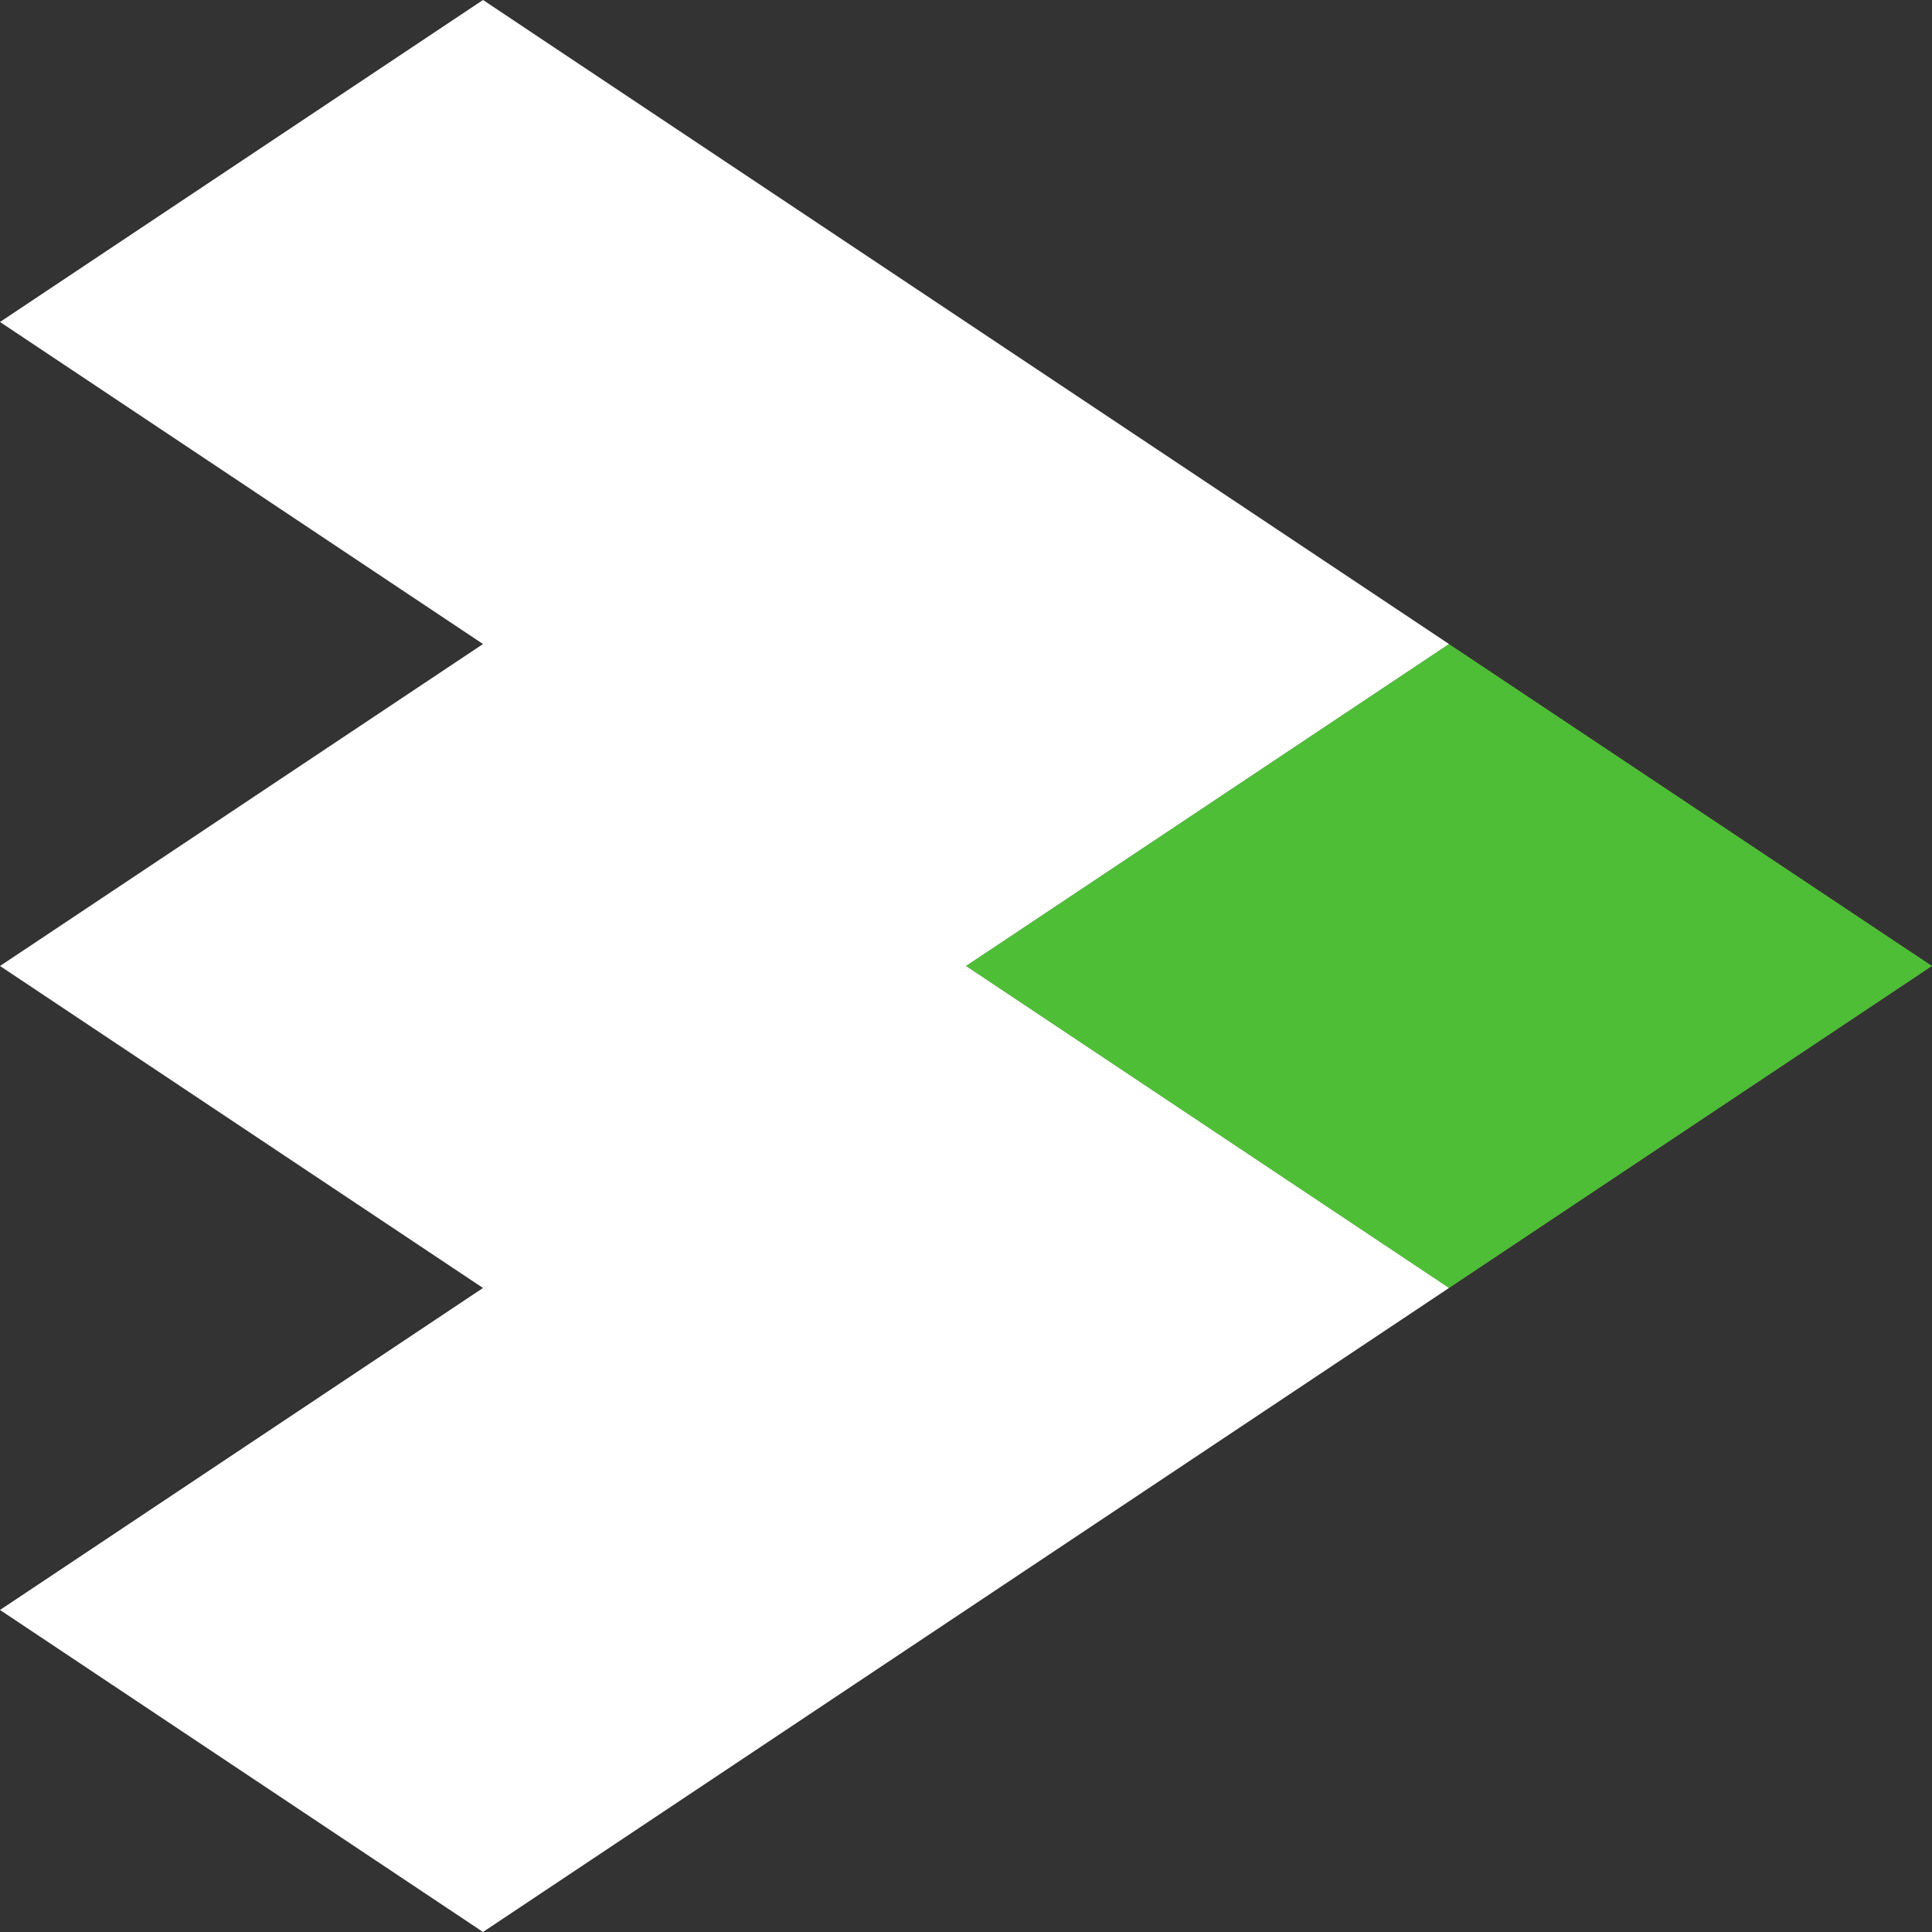
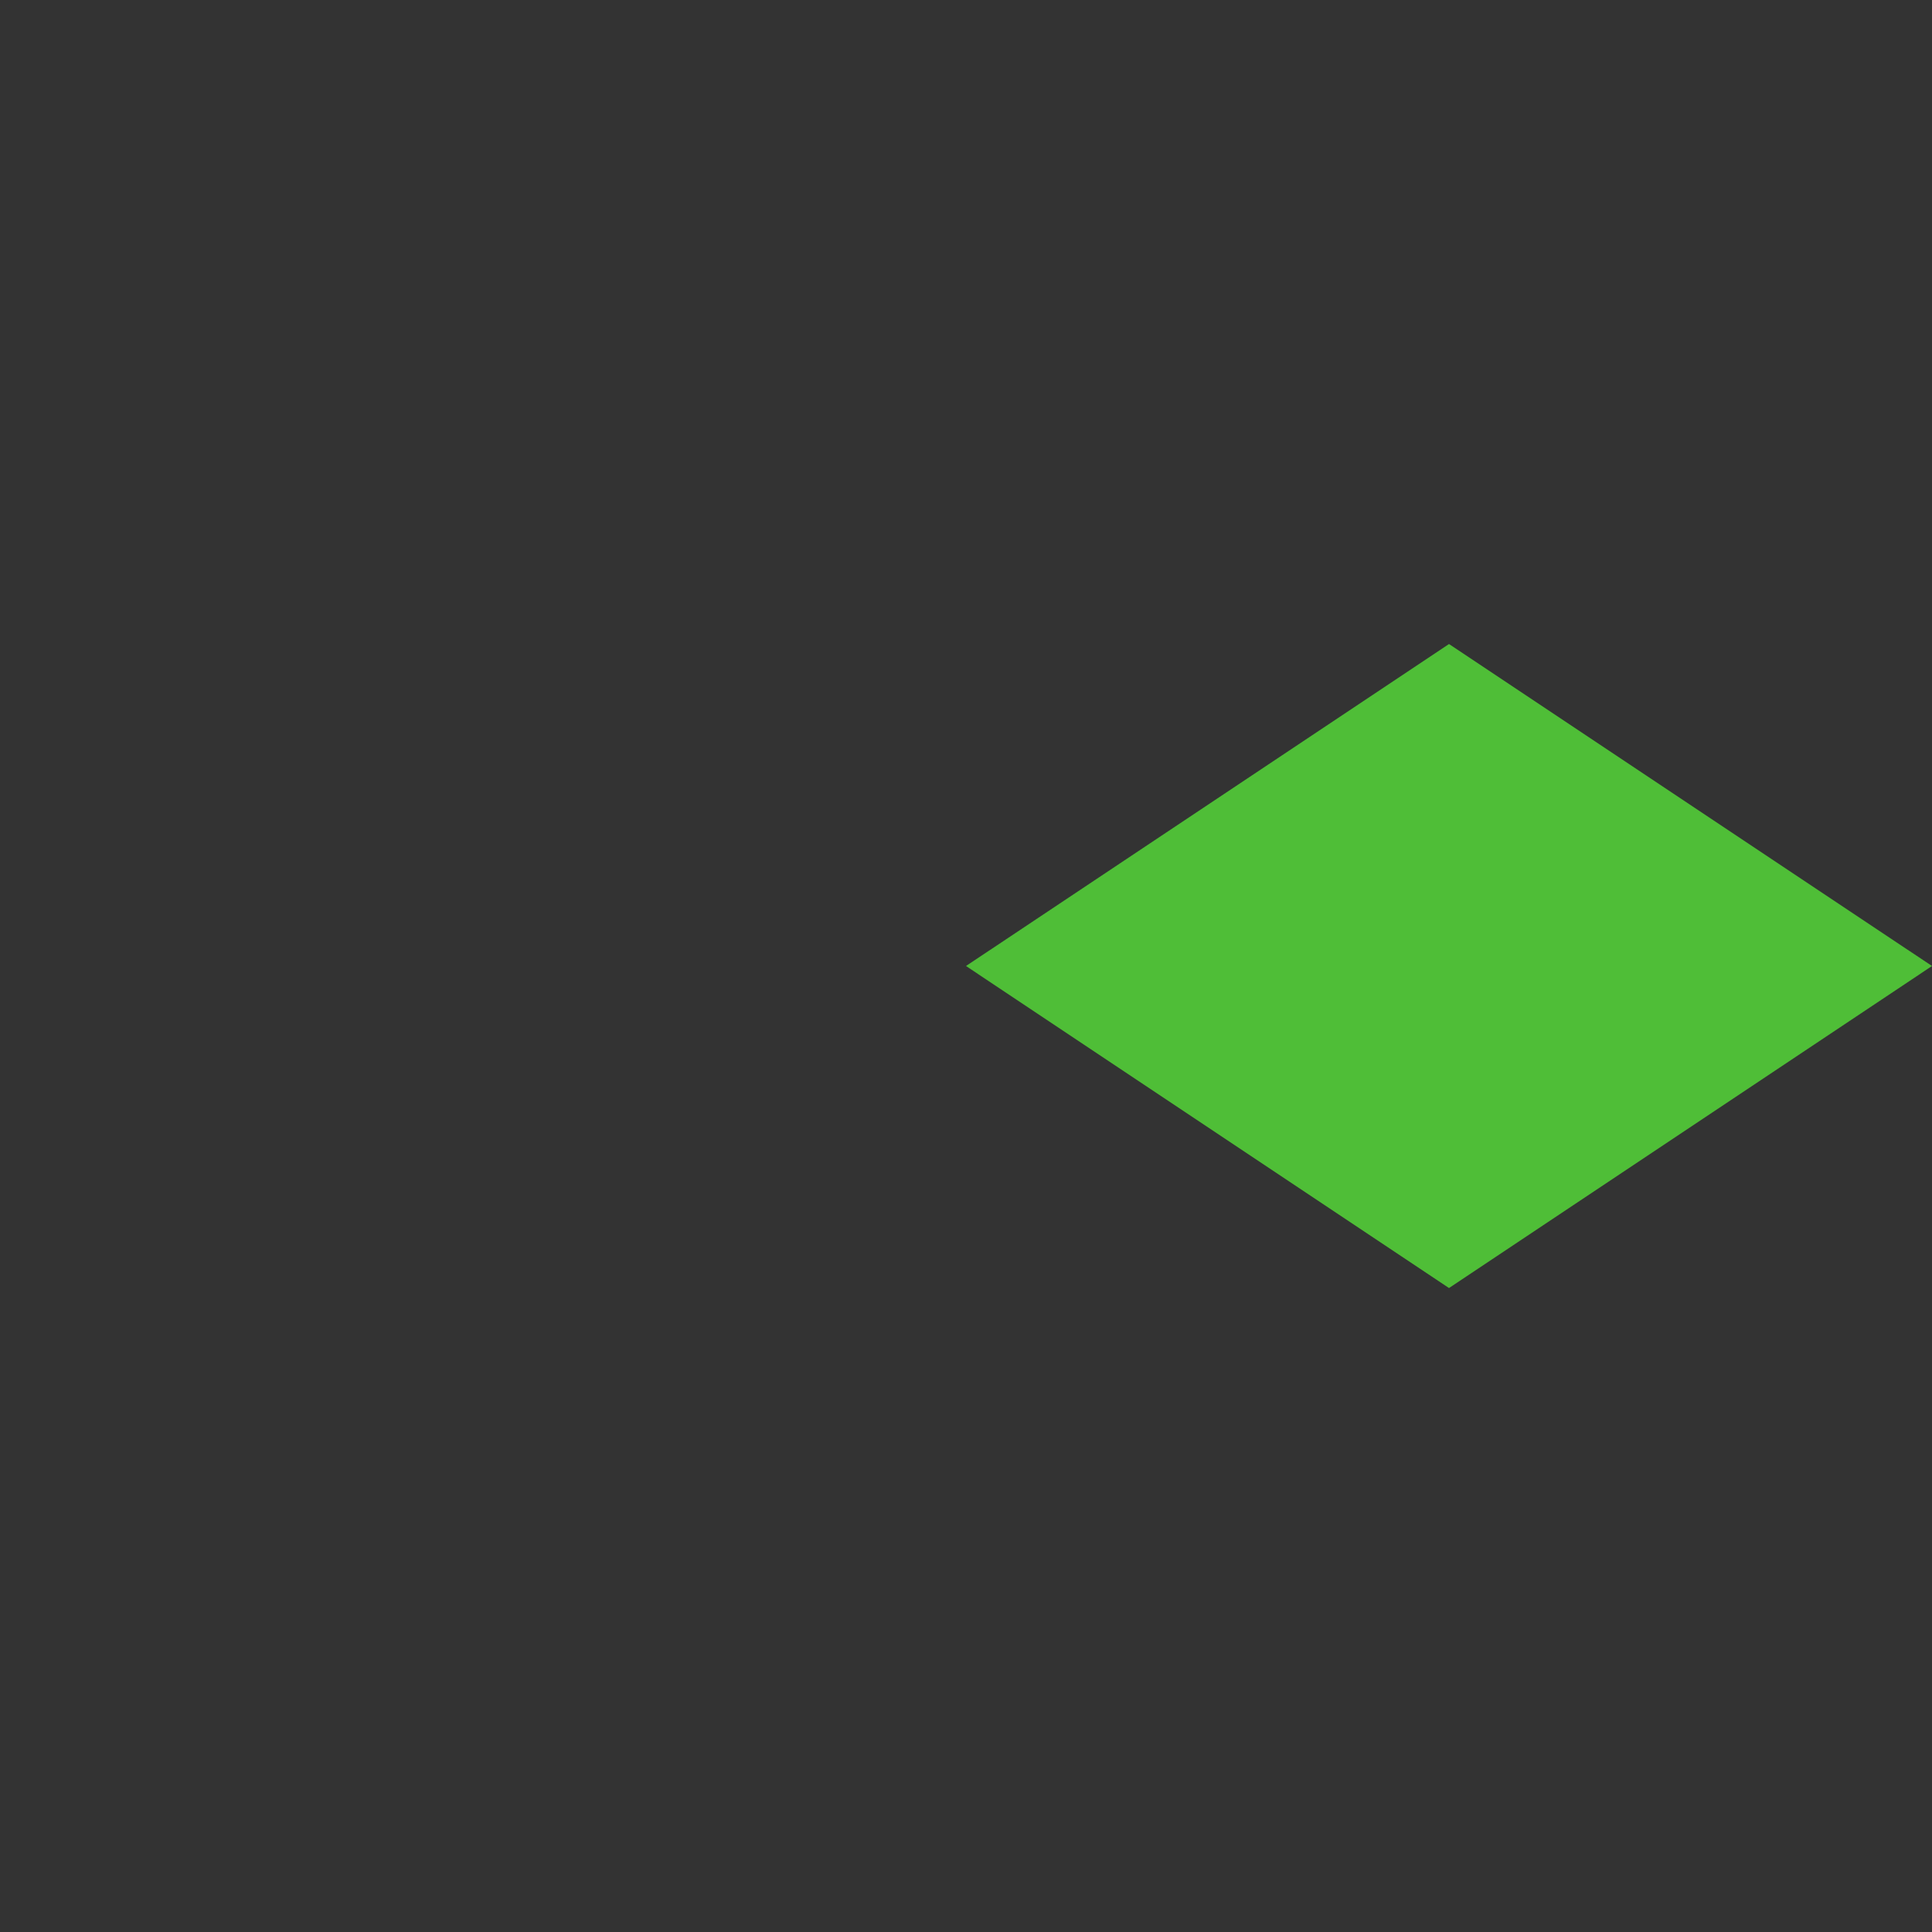
<svg xmlns="http://www.w3.org/2000/svg" width="32" height="32" fill="none">
  <rect width="100%" height="100%" fill="#333333" stroke="none" />
  <path d="M24 10.667L16 16L24 21.334L32 16L24 10.667Z" fill="#4FBE37" />
-   <path d="M24 10.667L8 0L0 5.333L8 10.667L0 16L8 21.333L0 26.666L8 32L24 21.333L16 16L24 10.667Z" fill="white" />
</svg>